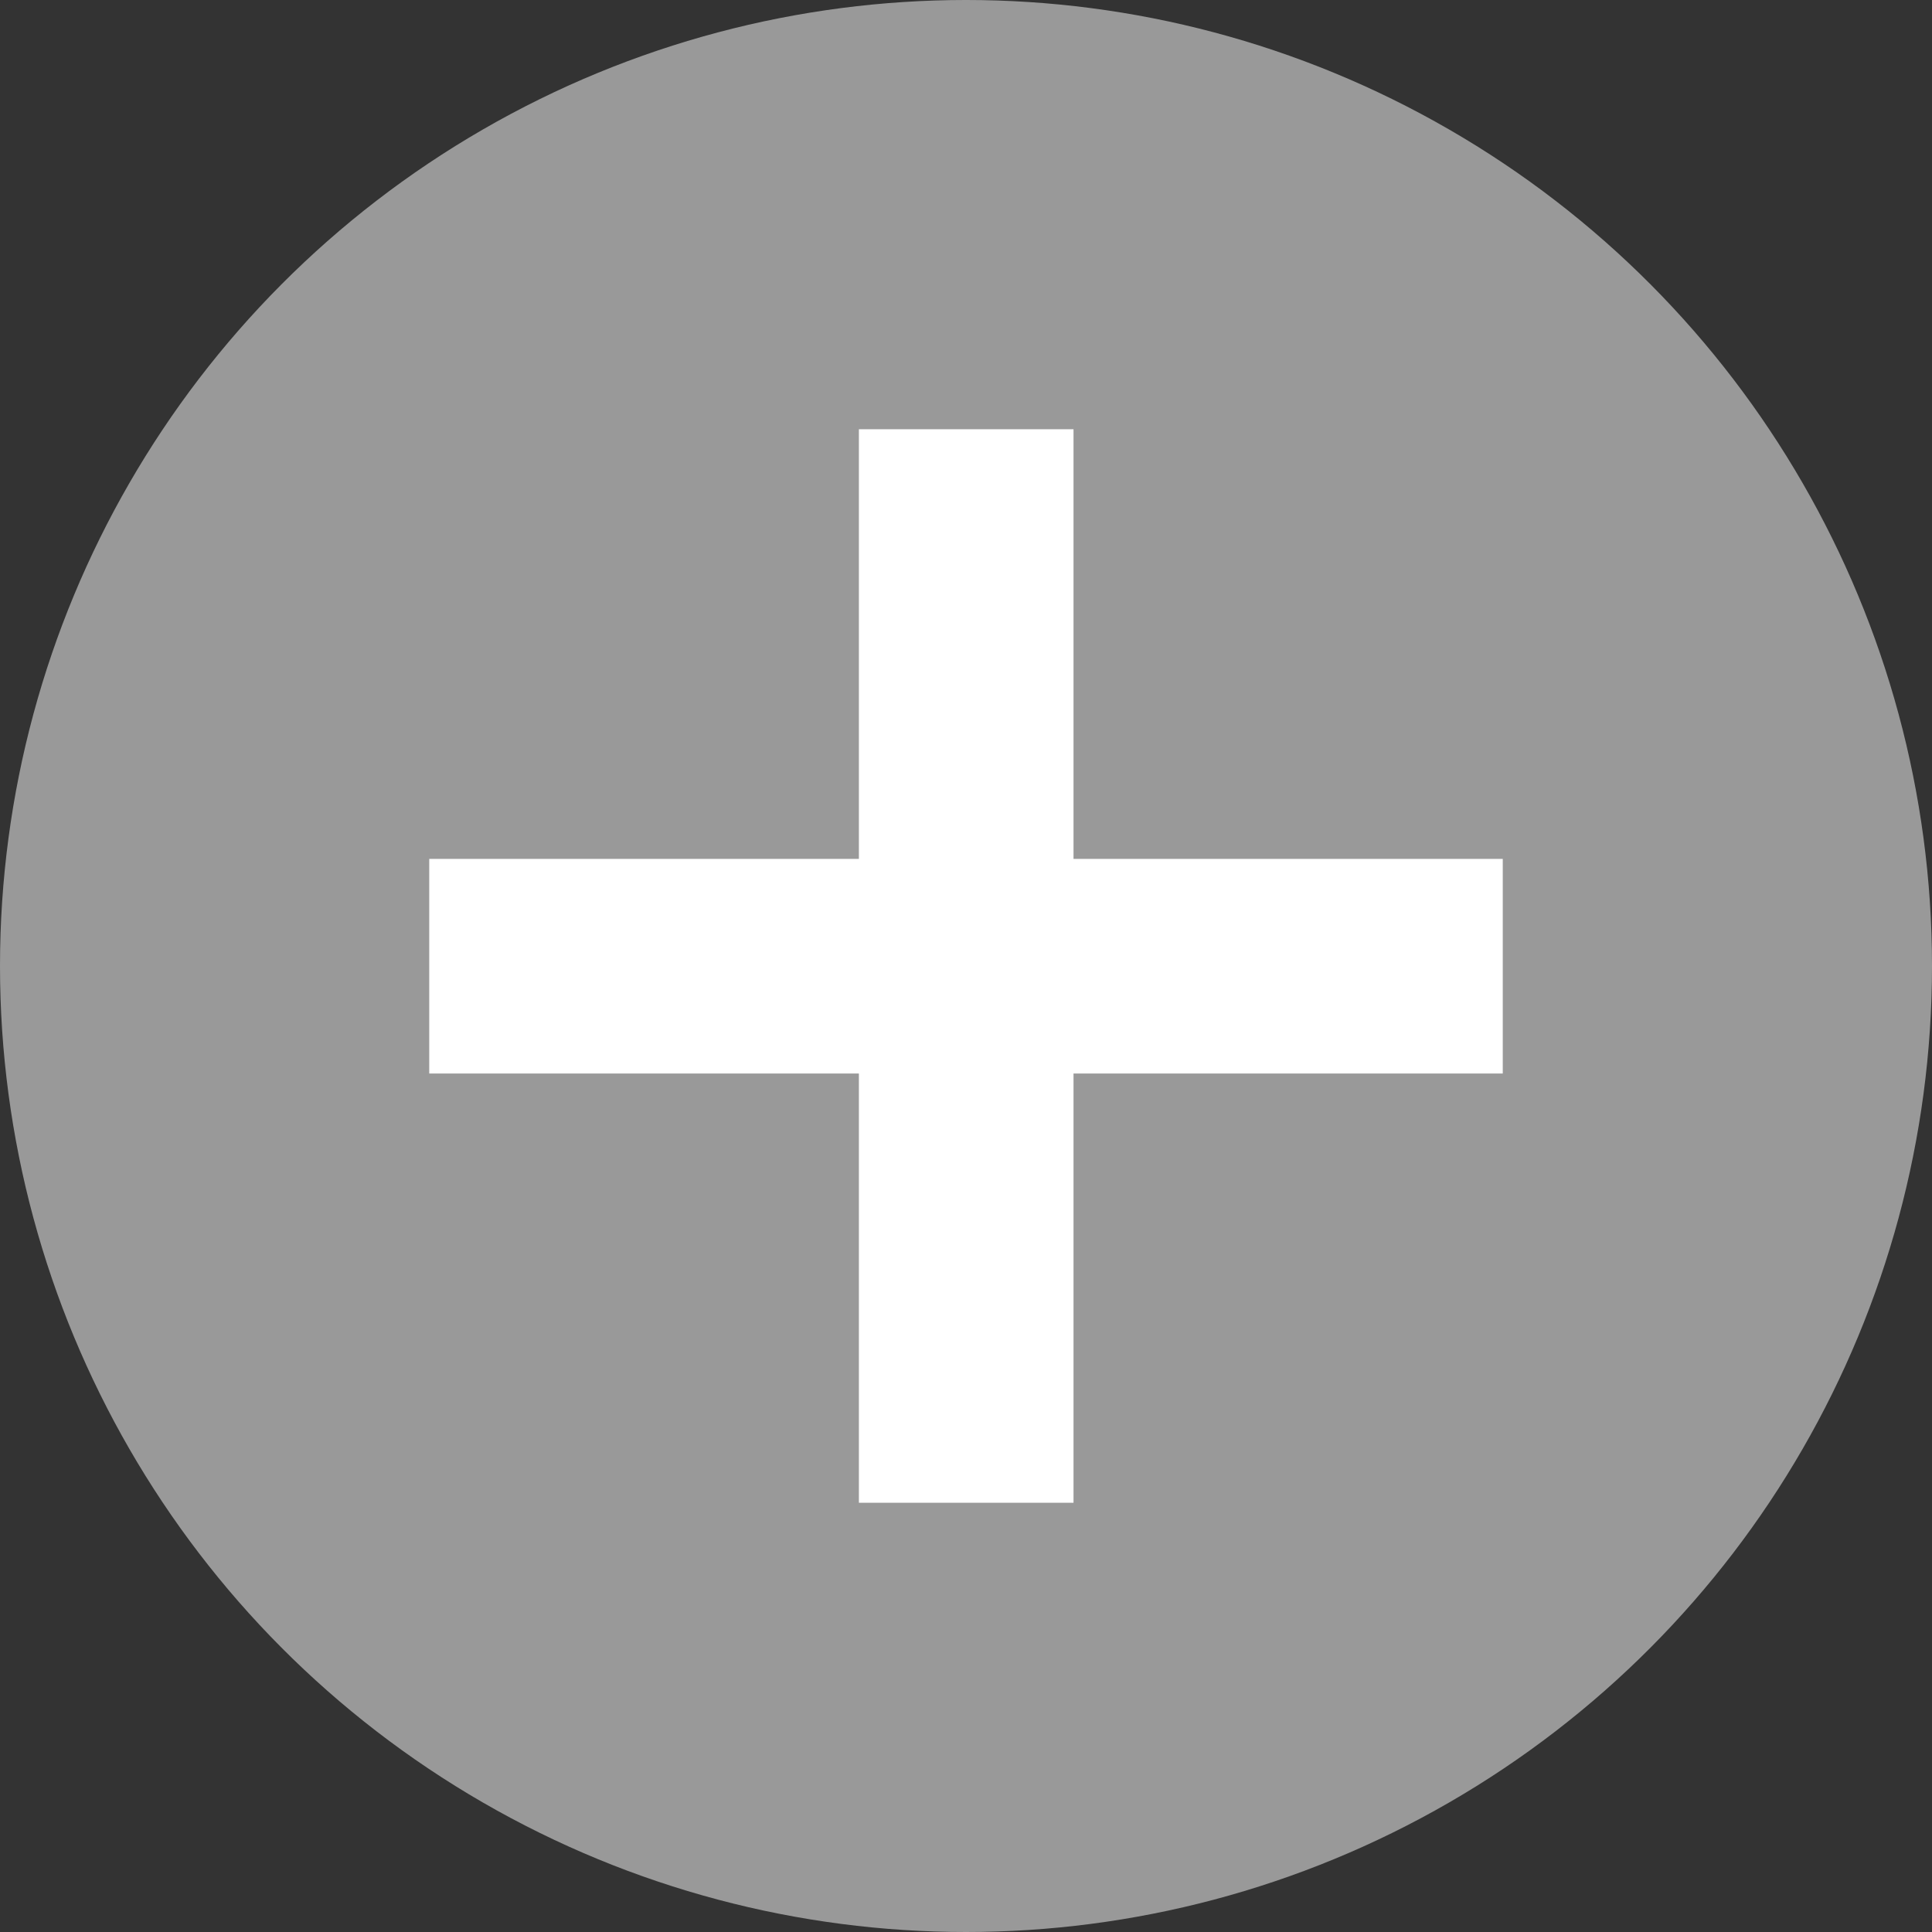
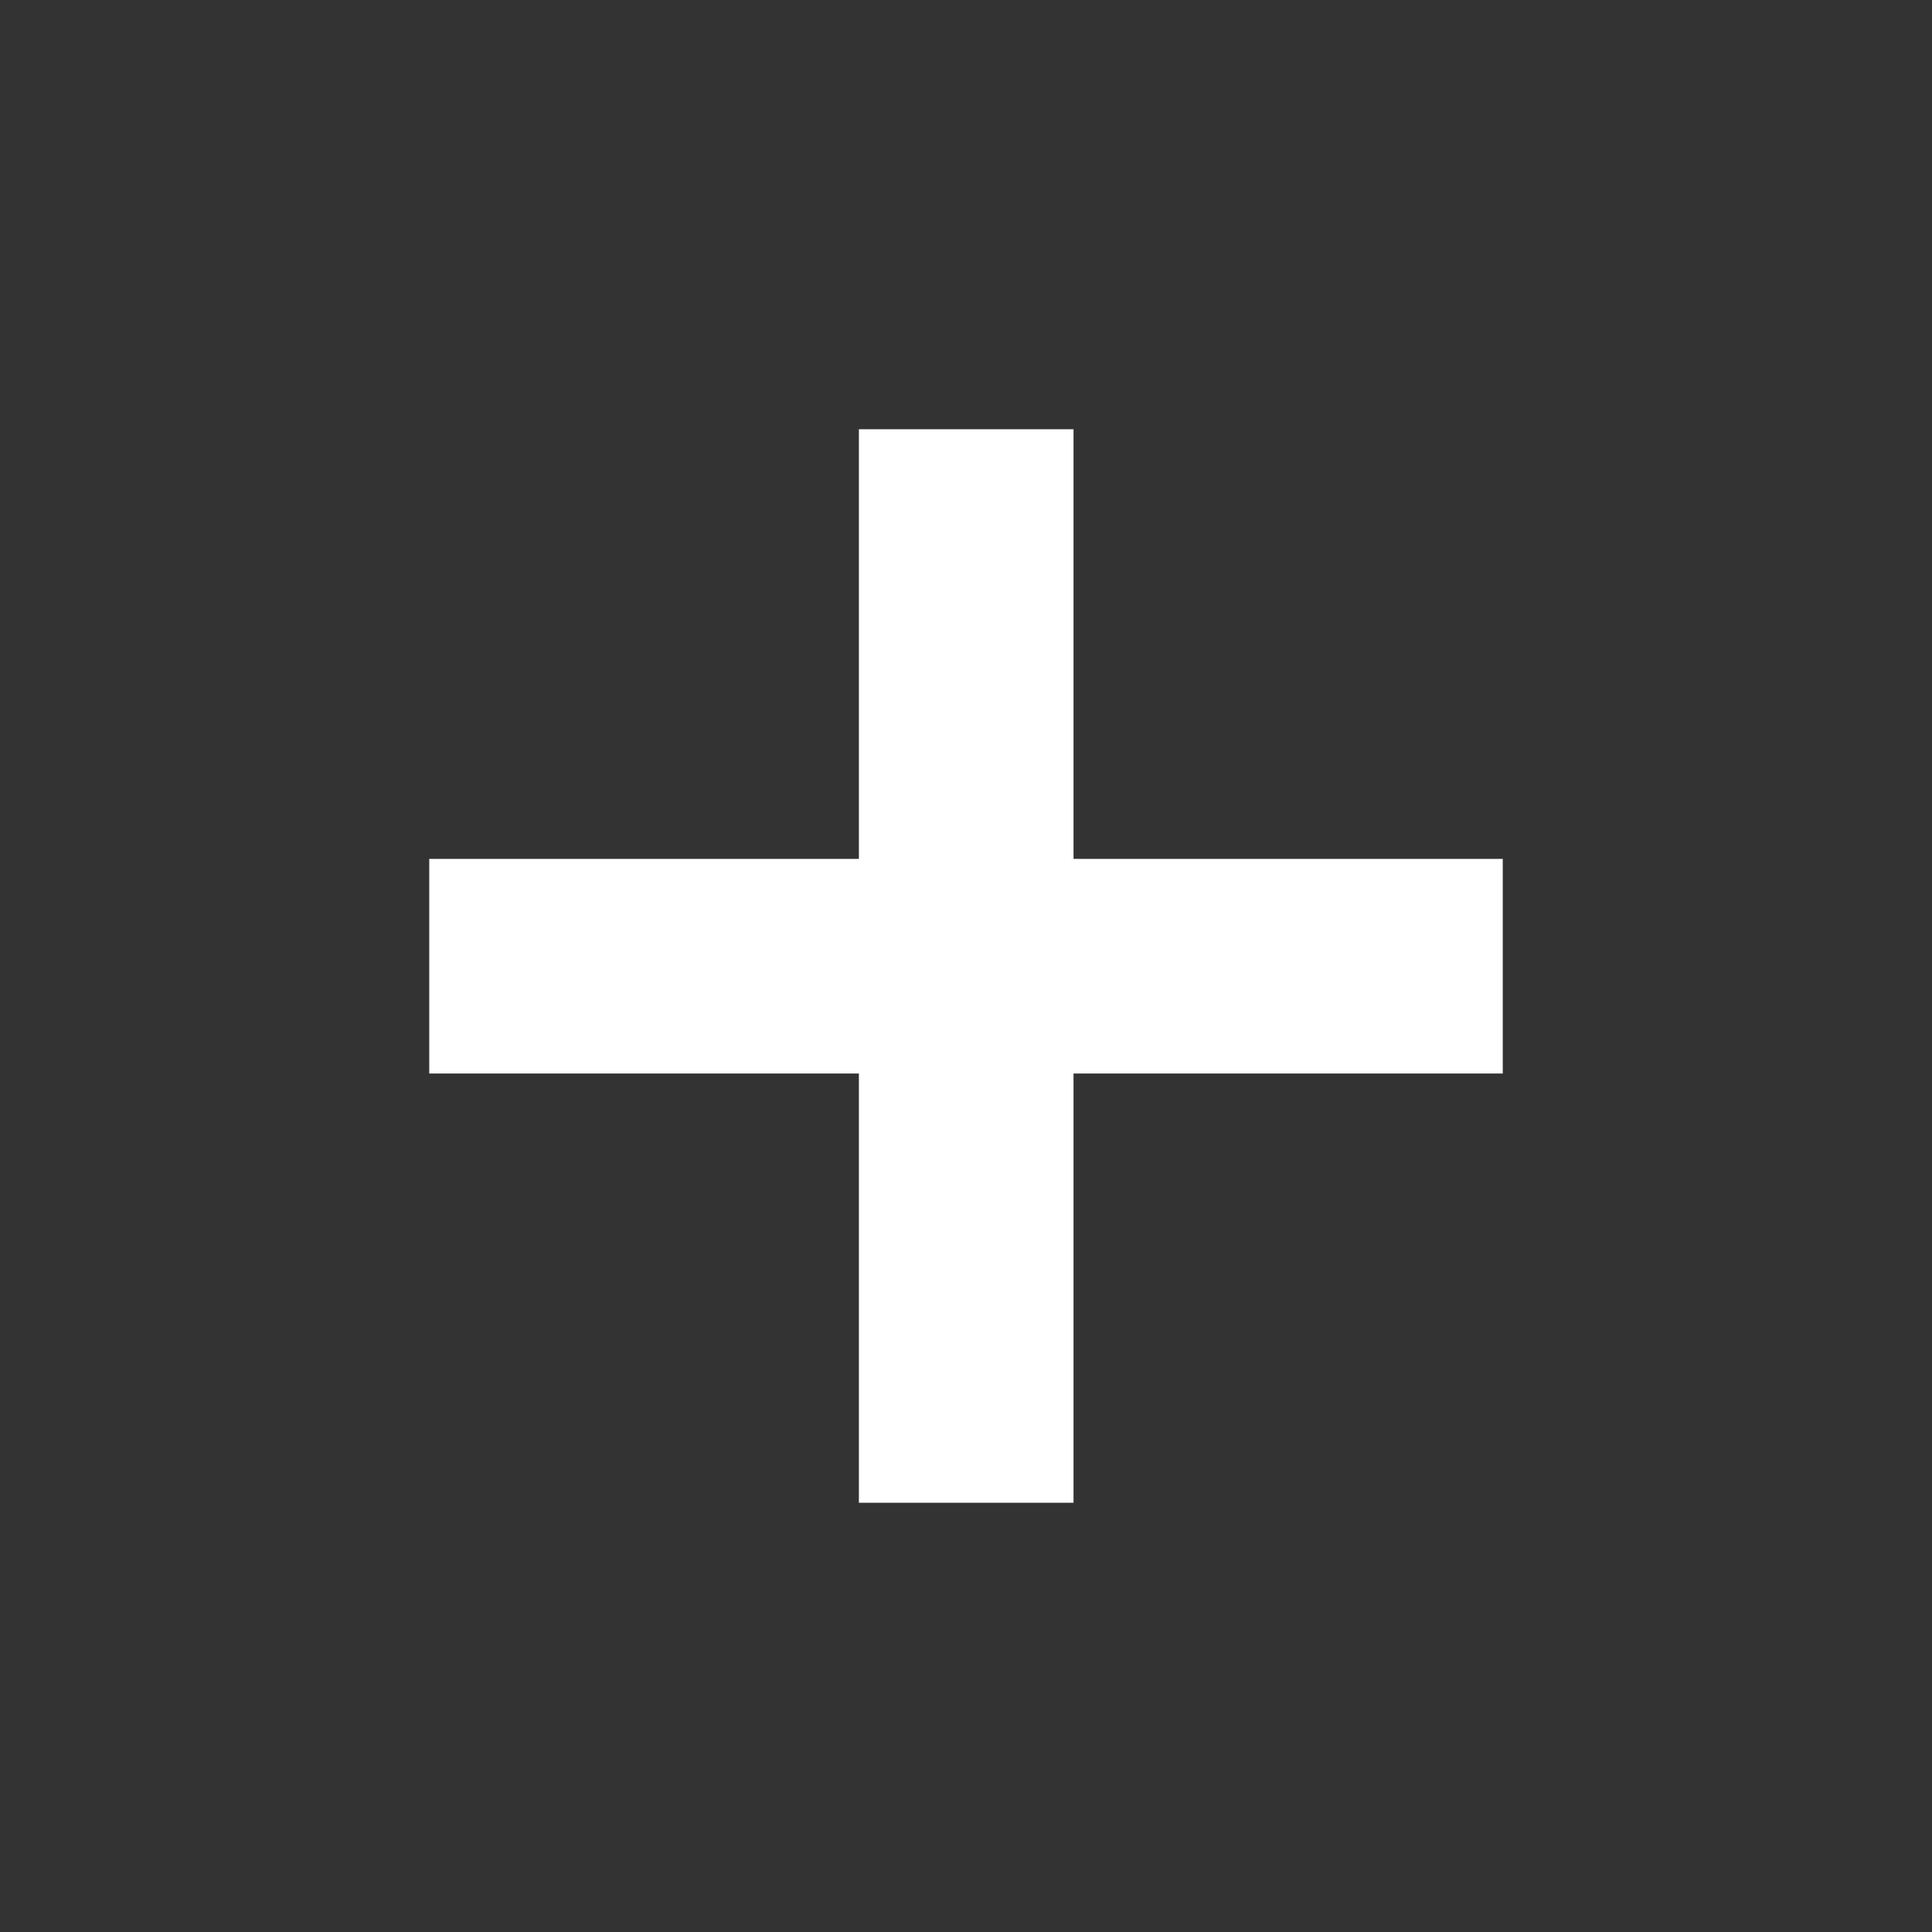
<svg xmlns="http://www.w3.org/2000/svg" xmlns:ns1="http://sodipodi.sourceforge.net/DTD/sodipodi-0.dtd" xmlns:ns2="http://www.inkscape.org/namespaces/inkscape" ns1:docname="add_grey_cricle_icon.svg" ns2:version="1.2.2 (732a01da63, 2022-12-09)" id="svg8" version="1.1" viewBox="0 0 4.762 4.762" height="18" width="18" ns2:export-filename="add_grey_cricle_18px.png" ns2:export-xdpi="96" ns2:export-ydpi="96">
  <rect x="0" y="0" width="4.762" height="4.762" fill="#333333" stroke="none" />
  <defs id="defs2" />
  <ns1:namedview ns2:window-maximized="1" ns2:window-y="-9" ns2:window-x="-9" ns2:window-height="1051" ns2:window-width="1920" units="px" showgrid="false" ns2:document-rotation="0" ns2:current-layer="layer1" ns2:document-units="px" ns2:cy="9.0000009" ns2:cx="8.9892224" ns2:zoom="46.388884" ns2:pageshadow="2" ns2:pageopacity="0.0" borderopacity="1.0" bordercolor="#666666" pagecolor="#ffffff" id="base" ns2:showpageshadow="2" ns2:pagecheckerboard="0" ns2:deskcolor="#d1d1d1" />
  <g id="layer1" ns2:groupmode="layer" ns2:label="Layer 1">
-     <circle r="2.381" cy="2.381" cx="2.381" id="path833" style="fill:#999999;stroke-width:0.035;stroke-linecap:square;stroke-linejoin:round" />
    <rect y="1.058" x="2.117" height="2.646" width="0.529" id="rect837" style="fill:#ffffff;stroke-width:0.448;stroke-linecap:square;stroke-linejoin:round" />
    <rect transform="rotate(90)" style="fill:#ffffff;stroke-width:0.448;stroke-linecap:square;stroke-linejoin:round" id="rect839" width="0.529" height="2.646" x="2.117" y="-3.704" />
  </g>
</svg>